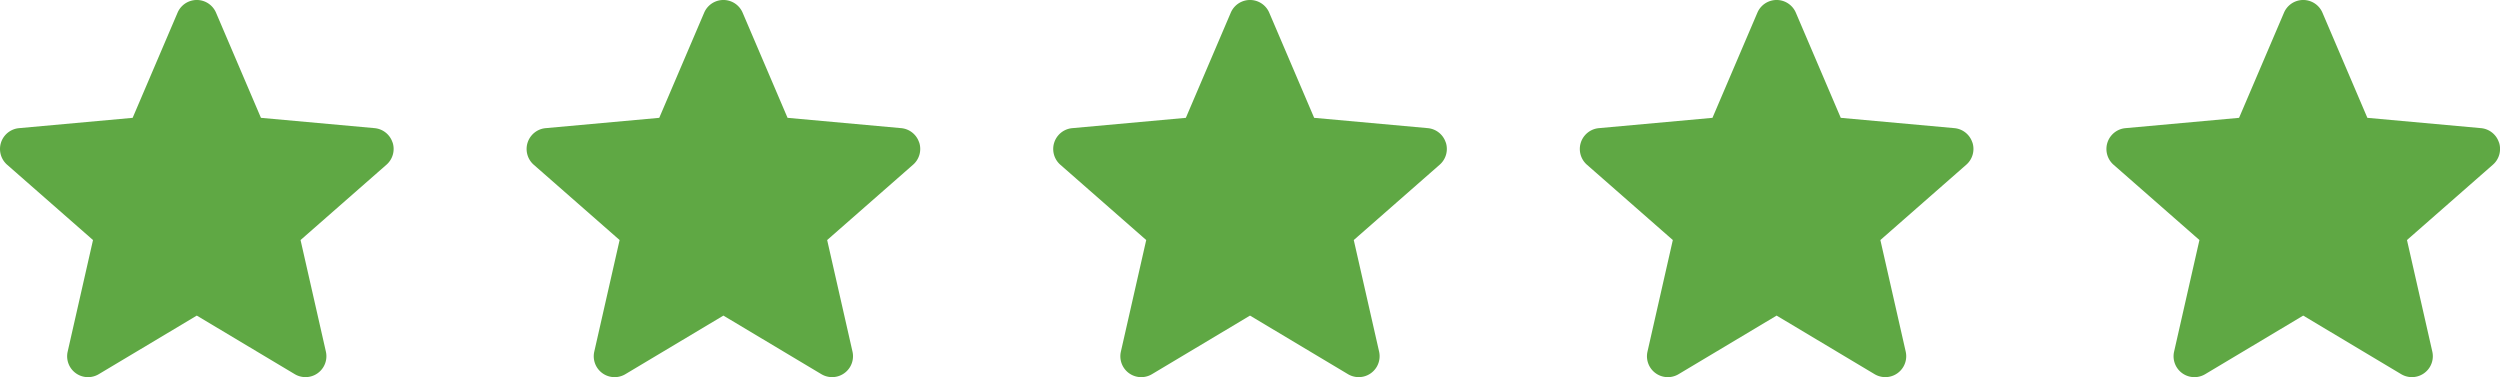
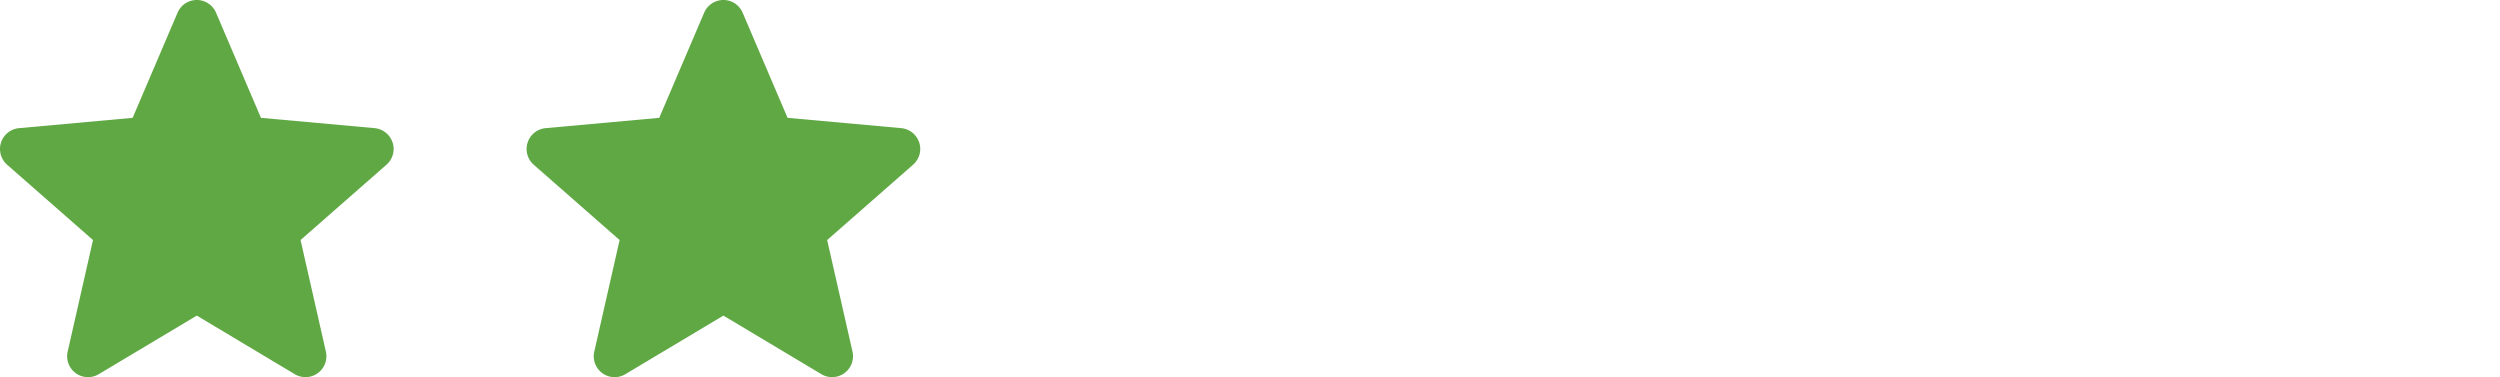
<svg xmlns="http://www.w3.org/2000/svg" width="161.411" height="24.352" viewBox="0 0 161.411 24.352">
  <g id="Group_83" data-name="Group 83" transform="translate(-836.307 -7180.149)">
    <path id="star" d="M25.345,9.694a1.348,1.348,0,0,0-1.163-.929L16.848,8.1l-2.9-6.788a1.35,1.35,0,0,0-2.484,0L8.564,8.1l-7.336.666a1.352,1.352,0,0,0-.767,2.363L6.005,15.99l-1.635,7.2a1.348,1.348,0,0,0,2.009,1.459l6.327-3.781,6.324,3.781a1.35,1.35,0,0,0,2.01-1.459l-1.635-7.2,5.544-4.861a1.351,1.351,0,0,0,.4-1.436Zm0,0" transform="translate(836.307 7179.657)" fill="#5fa844" />
    <path id="star-2" data-name="star" d="M25.345,9.694a1.348,1.348,0,0,0-1.163-.929L16.848,8.1l-2.9-6.788a1.35,1.35,0,0,0-2.484,0L8.564,8.1l-7.336.666a1.352,1.352,0,0,0-.767,2.363L6.005,15.99l-1.635,7.2a1.348,1.348,0,0,0,2.009,1.459l6.327-3.781,6.324,3.781a1.35,1.35,0,0,0,2.01-1.459l-1.635-7.2,5.544-4.861a1.351,1.351,0,0,0,.4-1.436Zm0,0" transform="translate(870.307 7179.657)" fill="#5fa844" />
-     <path id="star-3" data-name="star" d="M25.345,9.694a1.348,1.348,0,0,0-1.163-.929L16.848,8.1l-2.9-6.788a1.35,1.35,0,0,0-2.484,0L8.564,8.1l-7.336.666a1.352,1.352,0,0,0-.767,2.363L6.005,15.99l-1.635,7.2a1.348,1.348,0,0,0,2.009,1.459l6.327-3.781,6.324,3.781a1.35,1.35,0,0,0,2.01-1.459l-1.635-7.2,5.544-4.861a1.351,1.351,0,0,0,.4-1.436Zm0,0" transform="translate(904.307 7179.657)" fill="#5fa844" />
-     <path id="star-4" data-name="star" d="M25.345,9.694a1.348,1.348,0,0,0-1.163-.929L16.848,8.1l-2.9-6.788a1.35,1.35,0,0,0-2.484,0L8.564,8.1l-7.336.666a1.352,1.352,0,0,0-.767,2.363L6.005,15.99l-1.635,7.2a1.348,1.348,0,0,0,2.009,1.459l6.327-3.781,6.324,3.781a1.35,1.35,0,0,0,2.01-1.459l-1.635-7.2,5.544-4.861a1.351,1.351,0,0,0,.4-1.436Zm0,0" transform="translate(938.307 7179.657)" fill="#5fa844" />
-     <path id="star-5" data-name="star" d="M25.345,9.694a1.348,1.348,0,0,0-1.163-.929L16.848,8.1l-2.9-6.788a1.35,1.35,0,0,0-2.484,0L8.564,8.1l-7.336.666a1.352,1.352,0,0,0-.767,2.363L6.005,15.99l-1.635,7.2a1.348,1.348,0,0,0,2.009,1.459l6.327-3.781,6.324,3.781a1.35,1.35,0,0,0,2.01-1.459l-1.635-7.2,5.544-4.861a1.351,1.351,0,0,0,.4-1.436Zm0,0" transform="translate(972.307 7179.657)" fill="#5fa844" />
  </g>
</svg>